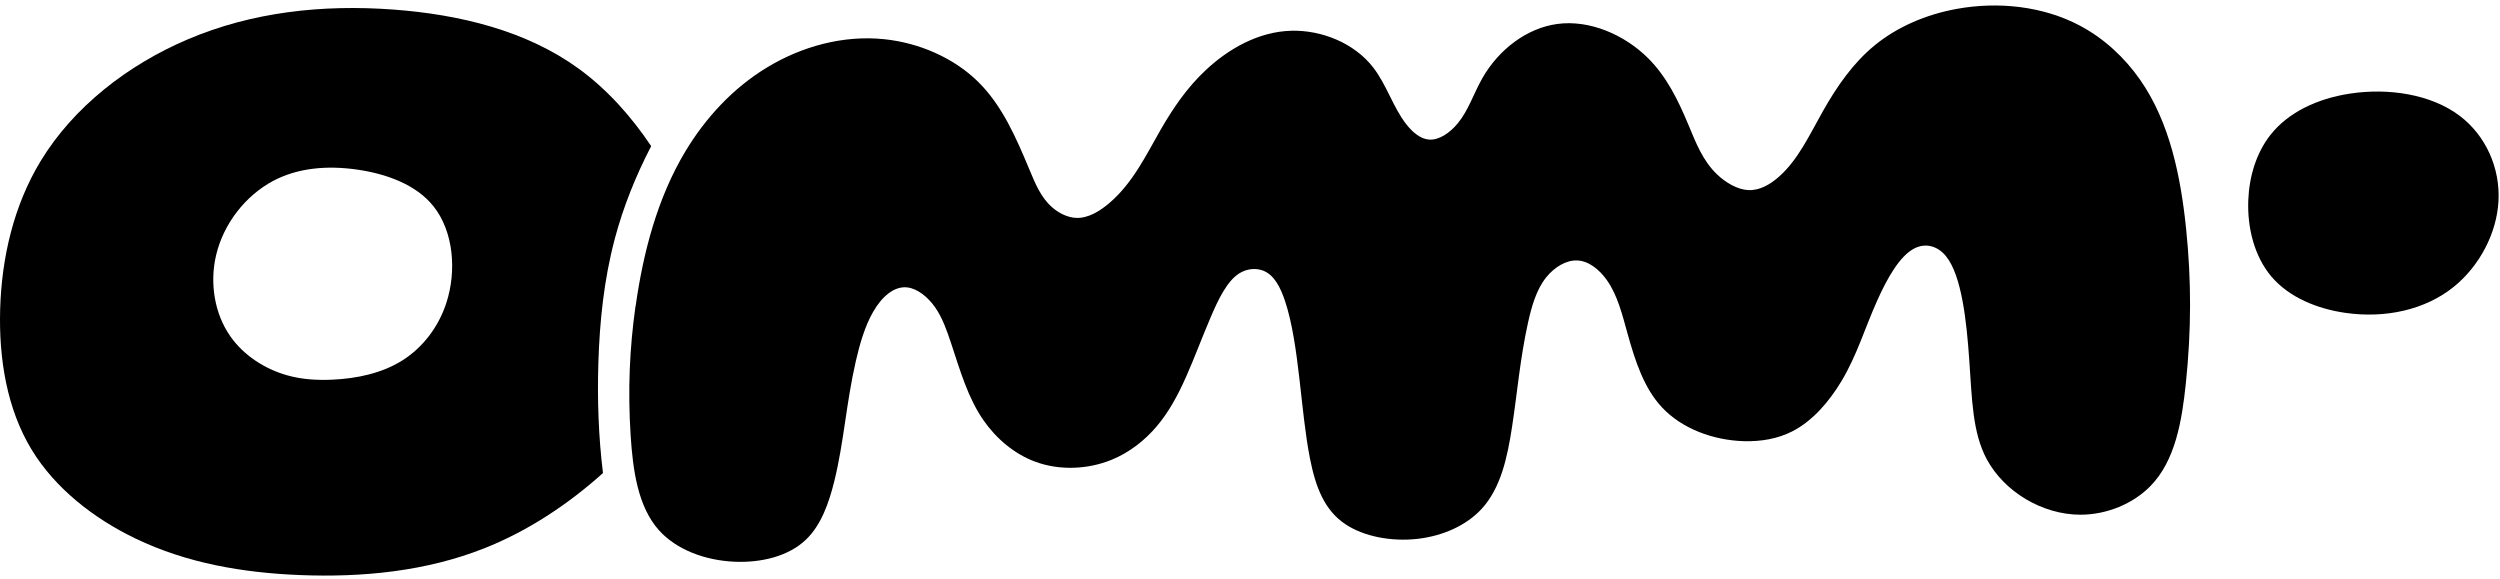
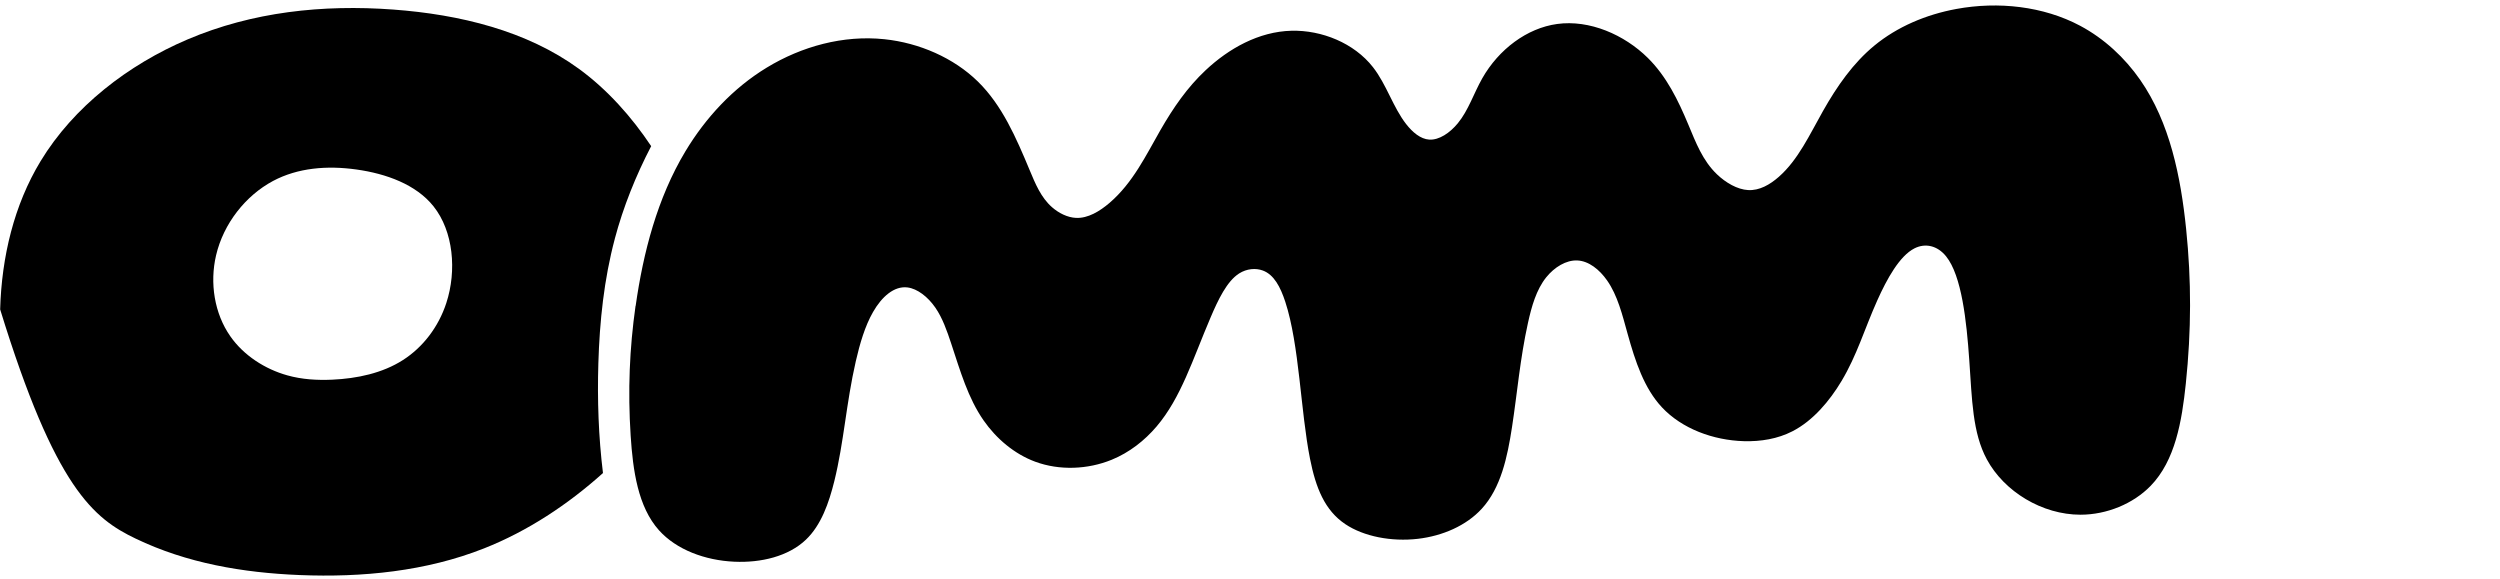
<svg xmlns="http://www.w3.org/2000/svg" width="164" height="38" viewBox="0 0 164 38" fill="none">
-   <path d="M40.327 15.675C40.887 13.566 41.712 11.521 42.717 9.587C41.433 7.663 39.843 5.875 37.976 4.514C34.54 2.01 30.156 0.95 25.802 0.627C21.159 0.284 16.553 0.779 12.309 2.584C8.411 4.242 4.821 7.008 2.659 10.578C0.922 13.447 0.109 16.84 0.01 20.296C-0.082 23.533 0.452 26.828 2.077 29.5C3.622 32.041 6.155 34.016 8.895 35.331C12.257 36.947 15.928 37.571 19.644 37.723C23.771 37.892 27.955 37.477 31.752 35.975C34.619 34.843 37.264 33.09 39.555 31.032C39.263 28.647 39.179 26.237 39.252 23.827C39.335 21.079 39.623 18.326 40.329 15.675H40.327ZM29.276 19.885C28.764 21.448 27.748 22.776 26.438 23.616C25.088 24.483 23.421 24.834 21.792 24.907C20.792 24.951 19.805 24.892 18.848 24.623C17.384 24.214 15.99 23.319 15.113 22.066C14.064 20.571 13.747 18.566 14.176 16.741C14.662 14.67 16.106 12.834 17.911 11.871C19.538 11.005 21.456 10.849 23.382 11.119C25.336 11.392 27.297 12.102 28.439 13.535C29.742 15.171 29.975 17.75 29.276 19.885Z" fill="black" />
-   <path d="M147.487 13.14C147.417 14.96 147.894 16.829 149.002 18.14C150.159 19.505 152.001 20.263 153.894 20.529C156.442 20.888 159.083 20.356 161.007 18.784C162.66 17.429 163.784 15.306 163.9 13.201C164.021 11.036 163.076 8.89 161.341 7.586C159.465 6.177 156.664 5.752 154.134 6.144C152.03 6.469 150.11 7.357 148.932 8.861C148.017 10.029 147.547 11.568 147.487 13.142V13.14Z" fill="black" />
+   <path d="M40.327 15.675C40.887 13.566 41.712 11.521 42.717 9.587C41.433 7.663 39.843 5.875 37.976 4.514C34.54 2.01 30.156 0.95 25.802 0.627C21.159 0.284 16.553 0.779 12.309 2.584C8.411 4.242 4.821 7.008 2.659 10.578C0.922 13.447 0.109 16.84 0.01 20.296C3.622 32.041 6.155 34.016 8.895 35.331C12.257 36.947 15.928 37.571 19.644 37.723C23.771 37.892 27.955 37.477 31.752 35.975C34.619 34.843 37.264 33.09 39.555 31.032C39.263 28.647 39.179 26.237 39.252 23.827C39.335 21.079 39.623 18.326 40.329 15.675H40.327ZM29.276 19.885C28.764 21.448 27.748 22.776 26.438 23.616C25.088 24.483 23.421 24.834 21.792 24.907C20.792 24.951 19.805 24.892 18.848 24.623C17.384 24.214 15.99 23.319 15.113 22.066C14.064 20.571 13.747 18.566 14.176 16.741C14.662 14.67 16.106 12.834 17.911 11.871C19.538 11.005 21.456 10.849 23.382 11.119C25.336 11.392 27.297 12.102 28.439 13.535C29.742 15.171 29.975 17.75 29.276 19.885Z" fill="black" />
  <path d="M41.699 20.068C42.194 16.572 43.119 12.995 44.962 9.928C46.288 7.722 48.086 5.781 50.296 4.437C52.589 3.041 55.324 2.289 58.022 2.573C60.304 2.813 62.56 3.793 64.147 5.348C65.737 6.902 66.656 9.028 67.544 11.157C67.92 12.058 68.289 12.96 69.015 13.595C69.455 13.98 70.024 14.268 70.589 14.294C71.368 14.329 72.137 13.865 72.786 13.309C74.316 11.999 75.182 10.176 76.117 8.547C76.97 7.063 77.882 5.739 79.091 4.605C80.6 3.189 82.572 2.07 84.722 2.017C86.699 1.968 88.827 2.819 90.069 4.409C90.953 5.539 91.388 7.043 92.242 8.138C92.664 8.679 93.187 9.121 93.756 9.158C94.405 9.2 95.115 8.718 95.634 8.085C96.329 7.239 96.68 6.119 97.239 5.134C98.316 3.241 100.163 1.845 102.149 1.573C104.272 1.28 106.557 2.276 108.098 3.8C109.329 5.018 110.084 6.57 110.754 8.173C111.242 9.336 111.684 10.526 112.632 11.434C113.206 11.983 113.966 12.43 114.677 12.469C115.42 12.511 116.11 12.111 116.693 11.598C117.963 10.479 118.713 8.83 119.586 7.287C120.51 5.651 121.569 4.134 122.961 2.989C124.458 1.757 126.343 0.955 128.335 0.588C131.085 0.082 134.042 0.405 136.459 1.691C138.035 2.531 139.381 3.782 140.394 5.236C142.347 8.039 143.059 11.598 143.411 15.028C143.758 18.408 143.756 21.657 143.389 25.171C143.131 27.627 142.698 30.21 141.08 31.874C139.937 33.048 138.206 33.763 136.481 33.765C133.972 33.765 131.479 32.255 130.335 30.131C129.394 28.385 129.366 26.224 129.183 23.608C129.007 21.061 128.686 18.084 127.664 16.816C127.092 16.108 126.301 15.932 125.588 16.293C124.608 16.79 123.779 18.304 123.152 19.701C122.299 21.607 121.824 23.291 120.798 25.006C120.024 26.297 118.937 27.602 117.574 28.297C116.614 28.788 115.514 28.972 114.399 28.941C112.394 28.884 110.334 28.126 109.019 26.716C107.856 25.47 107.276 23.718 106.768 21.888C106.425 20.65 106.113 19.377 105.425 18.397C104.923 17.68 104.22 17.119 103.472 17.086C102.742 17.053 101.97 17.524 101.432 18.192C100.779 19.006 100.471 20.112 100.234 21.185C99.713 23.546 99.537 25.74 99.189 28.011C98.888 29.981 98.457 32.011 97.199 33.378C96.186 34.482 94.636 35.157 93.015 35.346C91.278 35.548 89.458 35.194 88.251 34.383C86.905 33.48 86.316 32.009 85.936 30.089C85.314 26.958 85.243 22.638 84.315 19.799C83.994 18.819 83.57 18.014 82.84 17.746C82.376 17.574 81.789 17.621 81.29 17.937C80.485 18.447 79.909 19.663 79.41 20.835C78.234 23.592 77.475 26.092 75.873 27.976C75.079 28.909 74.081 29.689 72.922 30.162C71.359 30.799 69.507 30.878 67.913 30.289C66.541 29.781 65.359 28.779 64.523 27.578C63.501 26.11 62.997 24.346 62.395 22.528C62.122 21.701 61.828 20.861 61.361 20.184C60.869 19.472 60.183 18.938 59.532 18.856C58.659 18.748 57.85 19.456 57.27 20.47C56.742 21.389 56.401 22.559 56.142 23.689C55.506 26.464 55.364 28.996 54.733 31.556C54.376 33 53.866 34.453 52.868 35.403C51.72 36.498 49.926 36.929 48.165 36.848C46.252 36.76 44.381 36.065 43.233 34.79C41.844 33.244 41.519 30.848 41.371 28.583C41.18 25.606 41.297 22.862 41.692 20.066L41.699 20.068Z" fill="black" />
</svg>